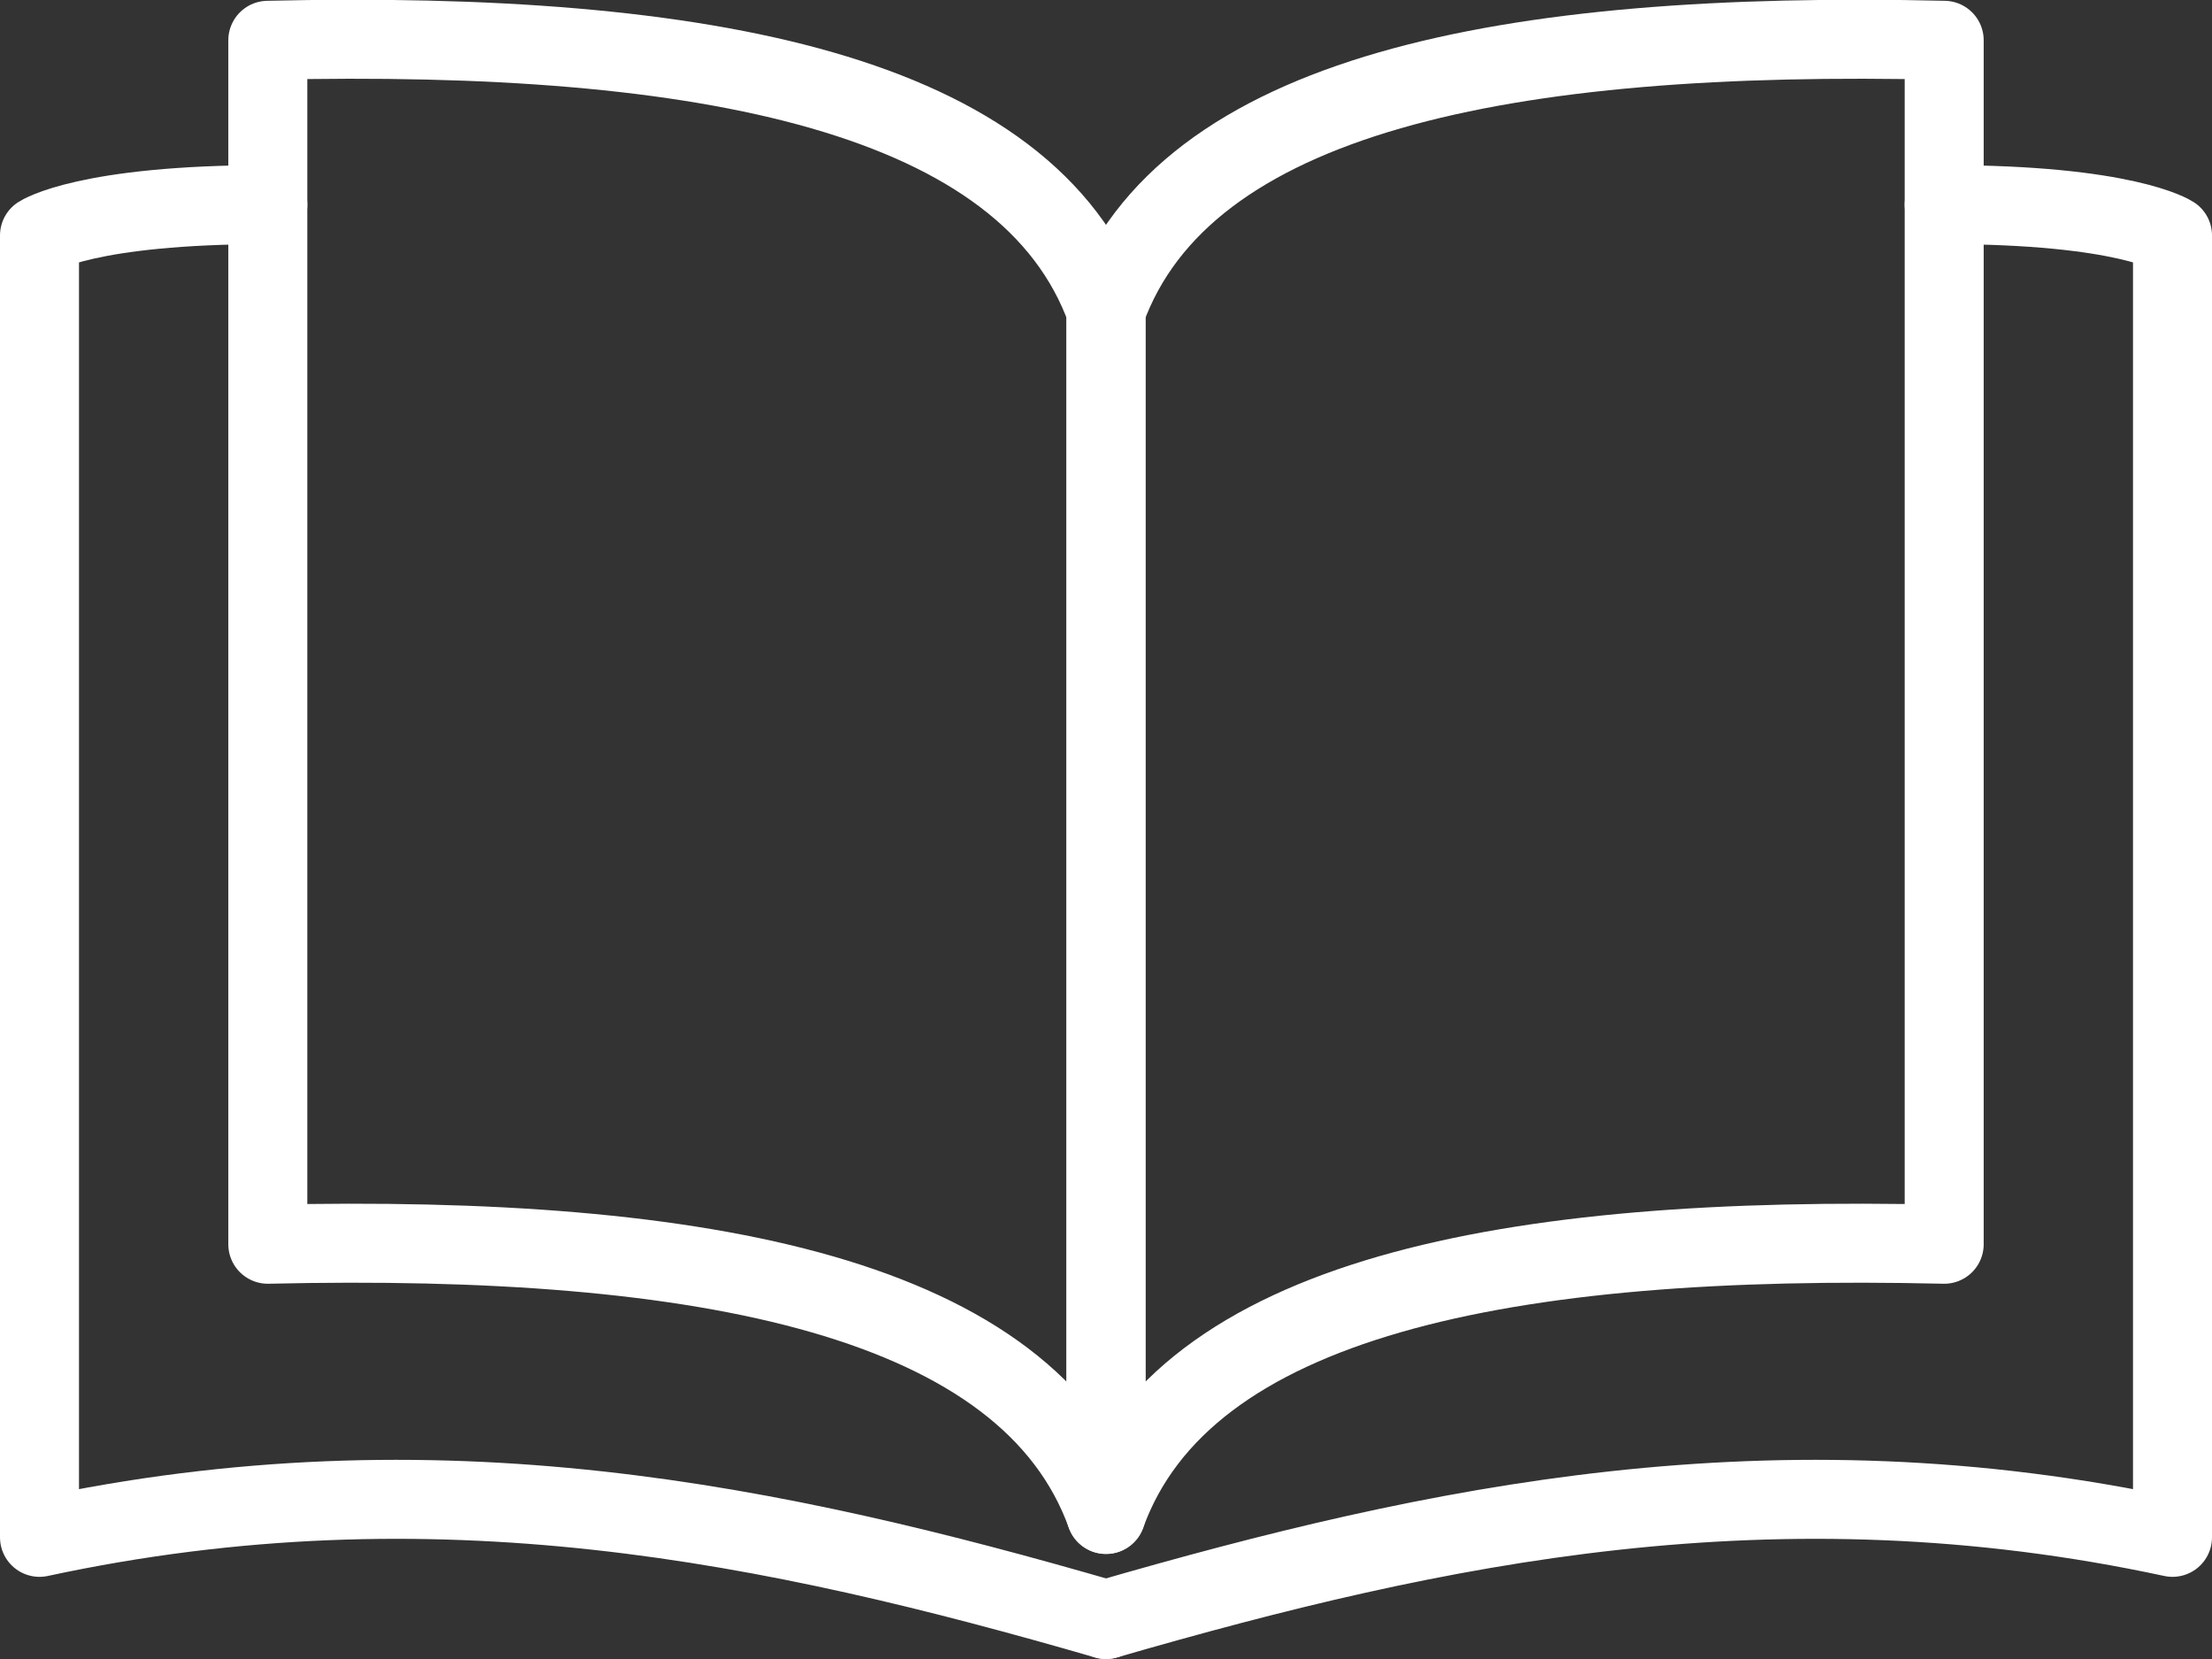
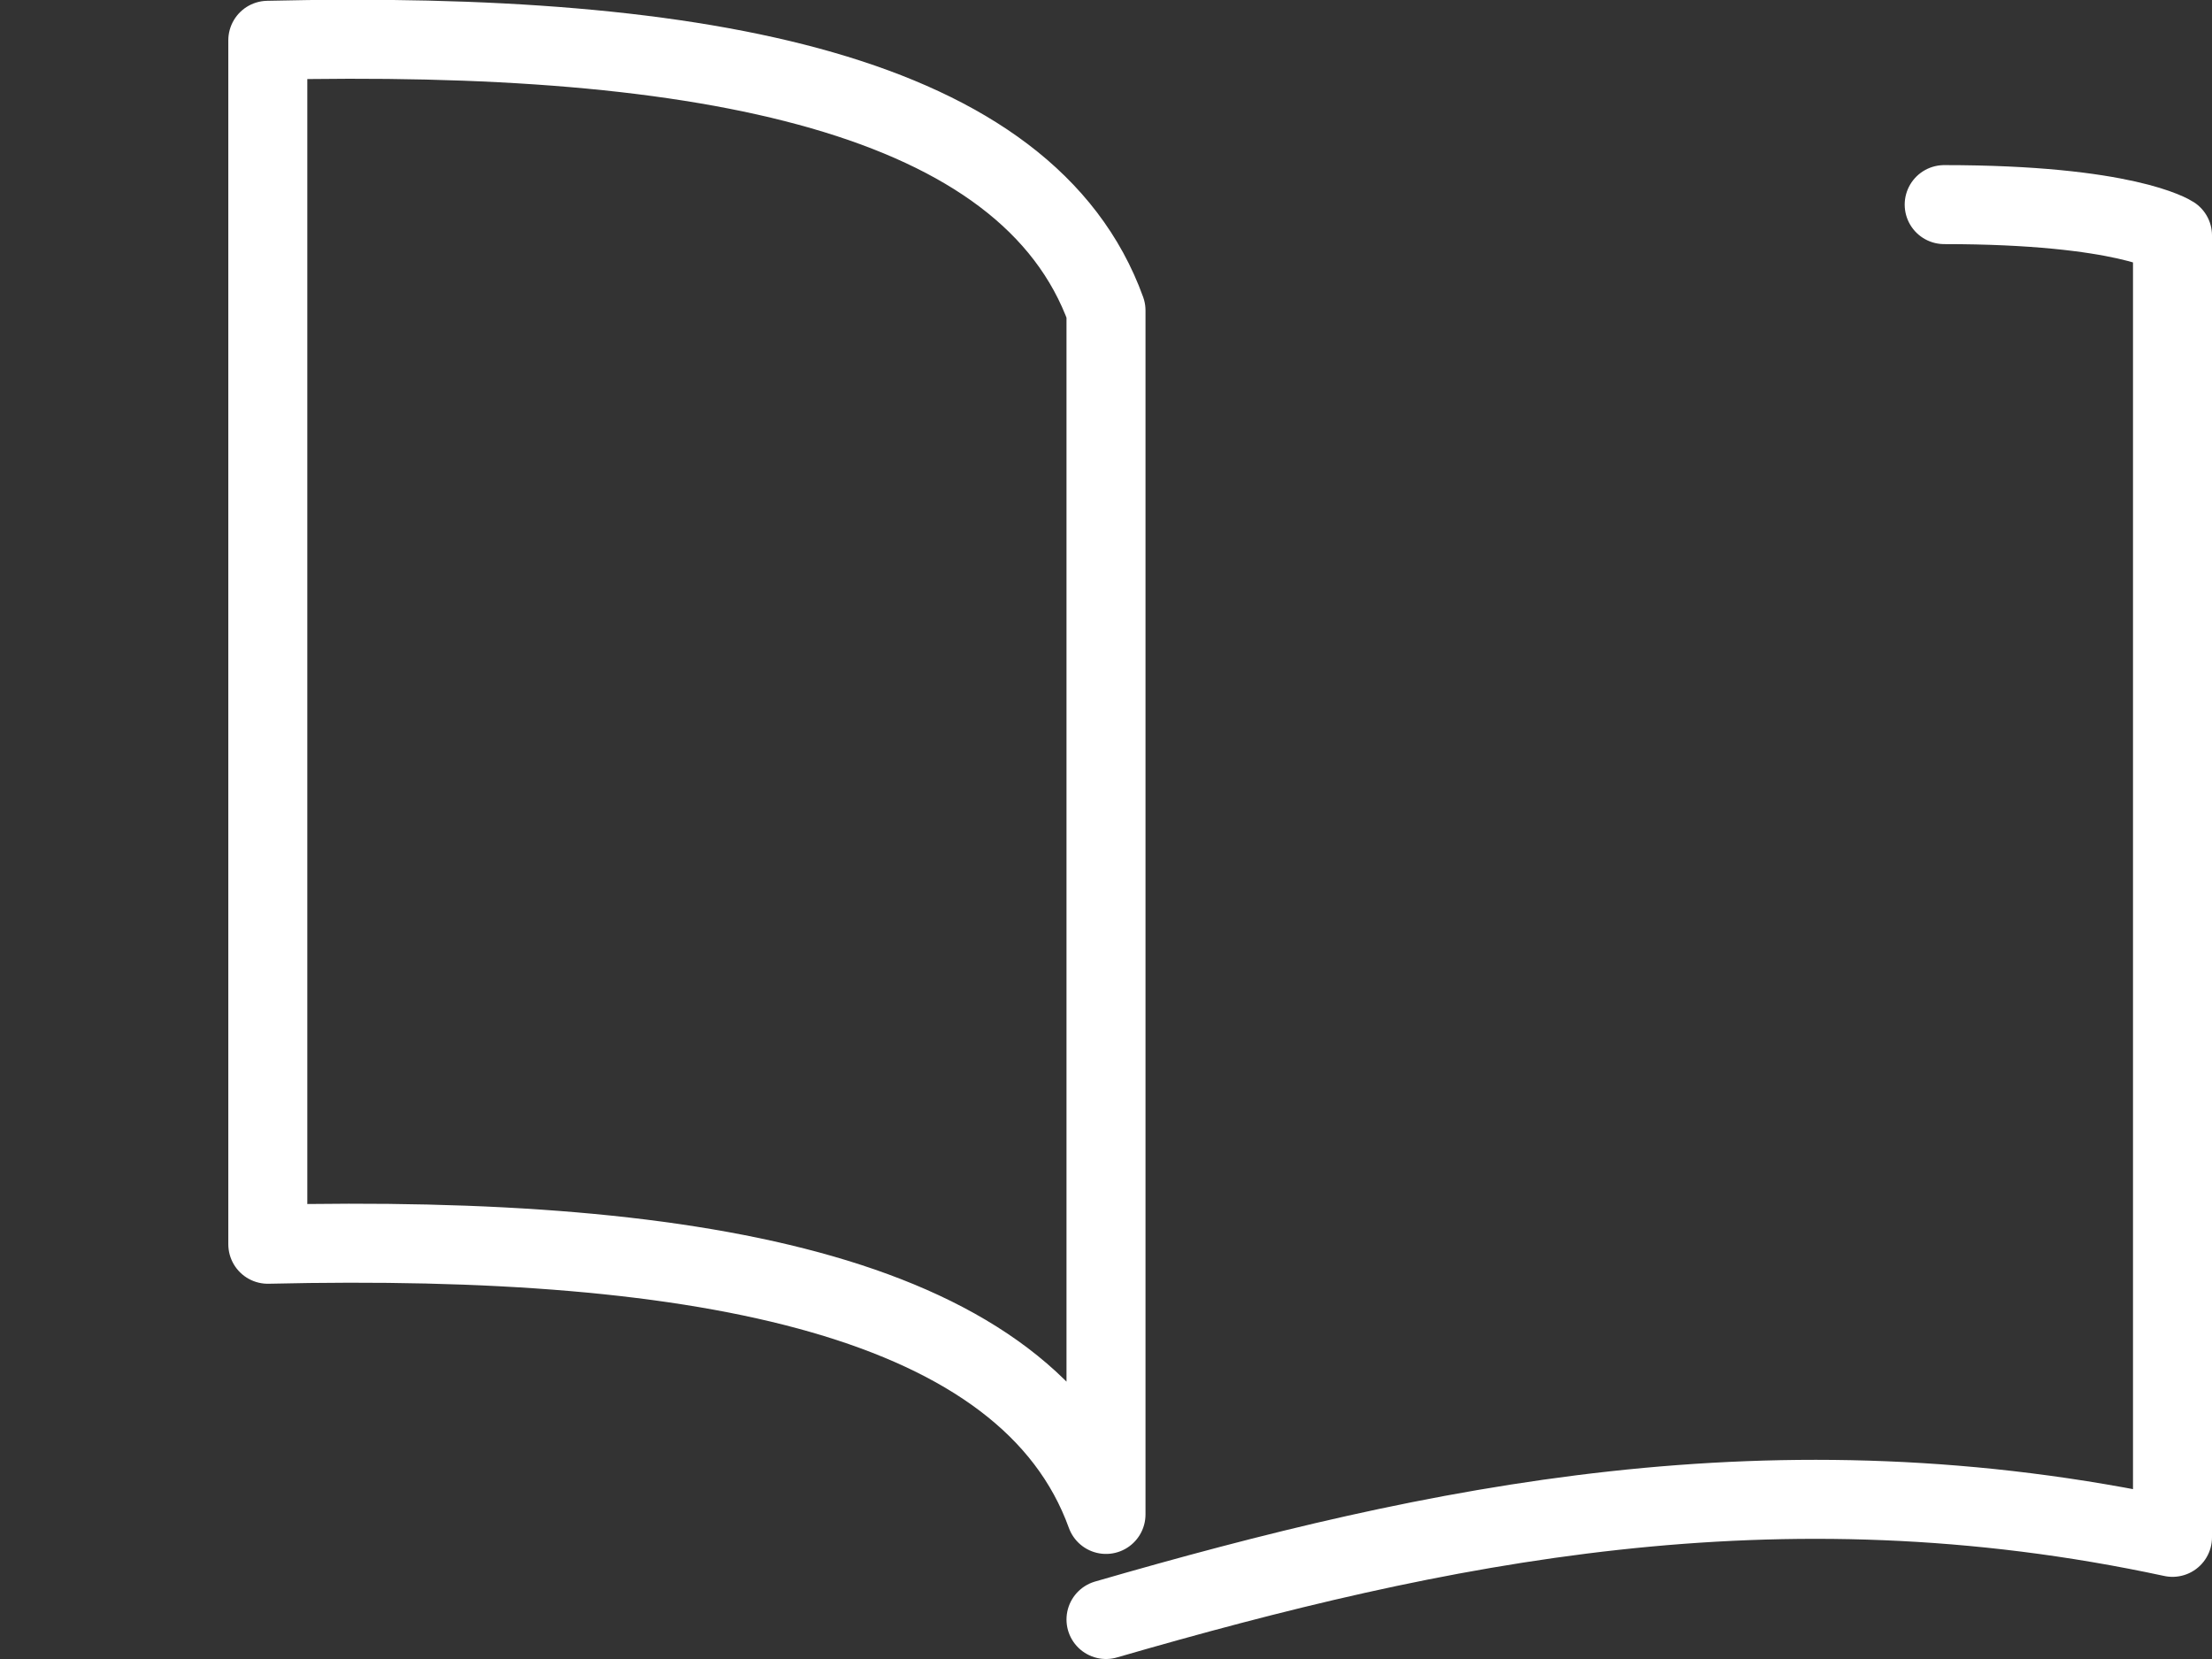
<svg xmlns="http://www.w3.org/2000/svg" id="_レイヤー_2" data-name="レイヤー 2" viewBox="0 0 28 21">
  <rect x="0" y="0" width="28" height="21" fill="#333333" stroke="none" />
  <defs>
    <style>.cls-1{fill:none;stroke:#fff;stroke-linecap:round;stroke-linejoin:round}</style>
  </defs>
  <g id="_デザイン" data-name="デザイン">
-     <path class="cls-1" d="M14 19.17c.99-2.74 5.05-3.55 10.61-3.42V.51C19.05.38 14.99 1.19 14 3.93v15.24z" />
    <path class="cls-1" d="M14 20.5c4.18-1.21 8.48-2.12 13.5-1.04V2.98s-.59-.39-2.89-.39M14 19.17c-.99-2.74-5.05-3.55-10.61-3.42V.51C8.95.38 13.01 1.19 14 3.93v15.24z" />
-     <path class="cls-1" d="M14 20.5C9.82 19.29 5.52 18.38.5 19.46V2.98s.59-.39 2.89-.39" />
  </g>
</svg>